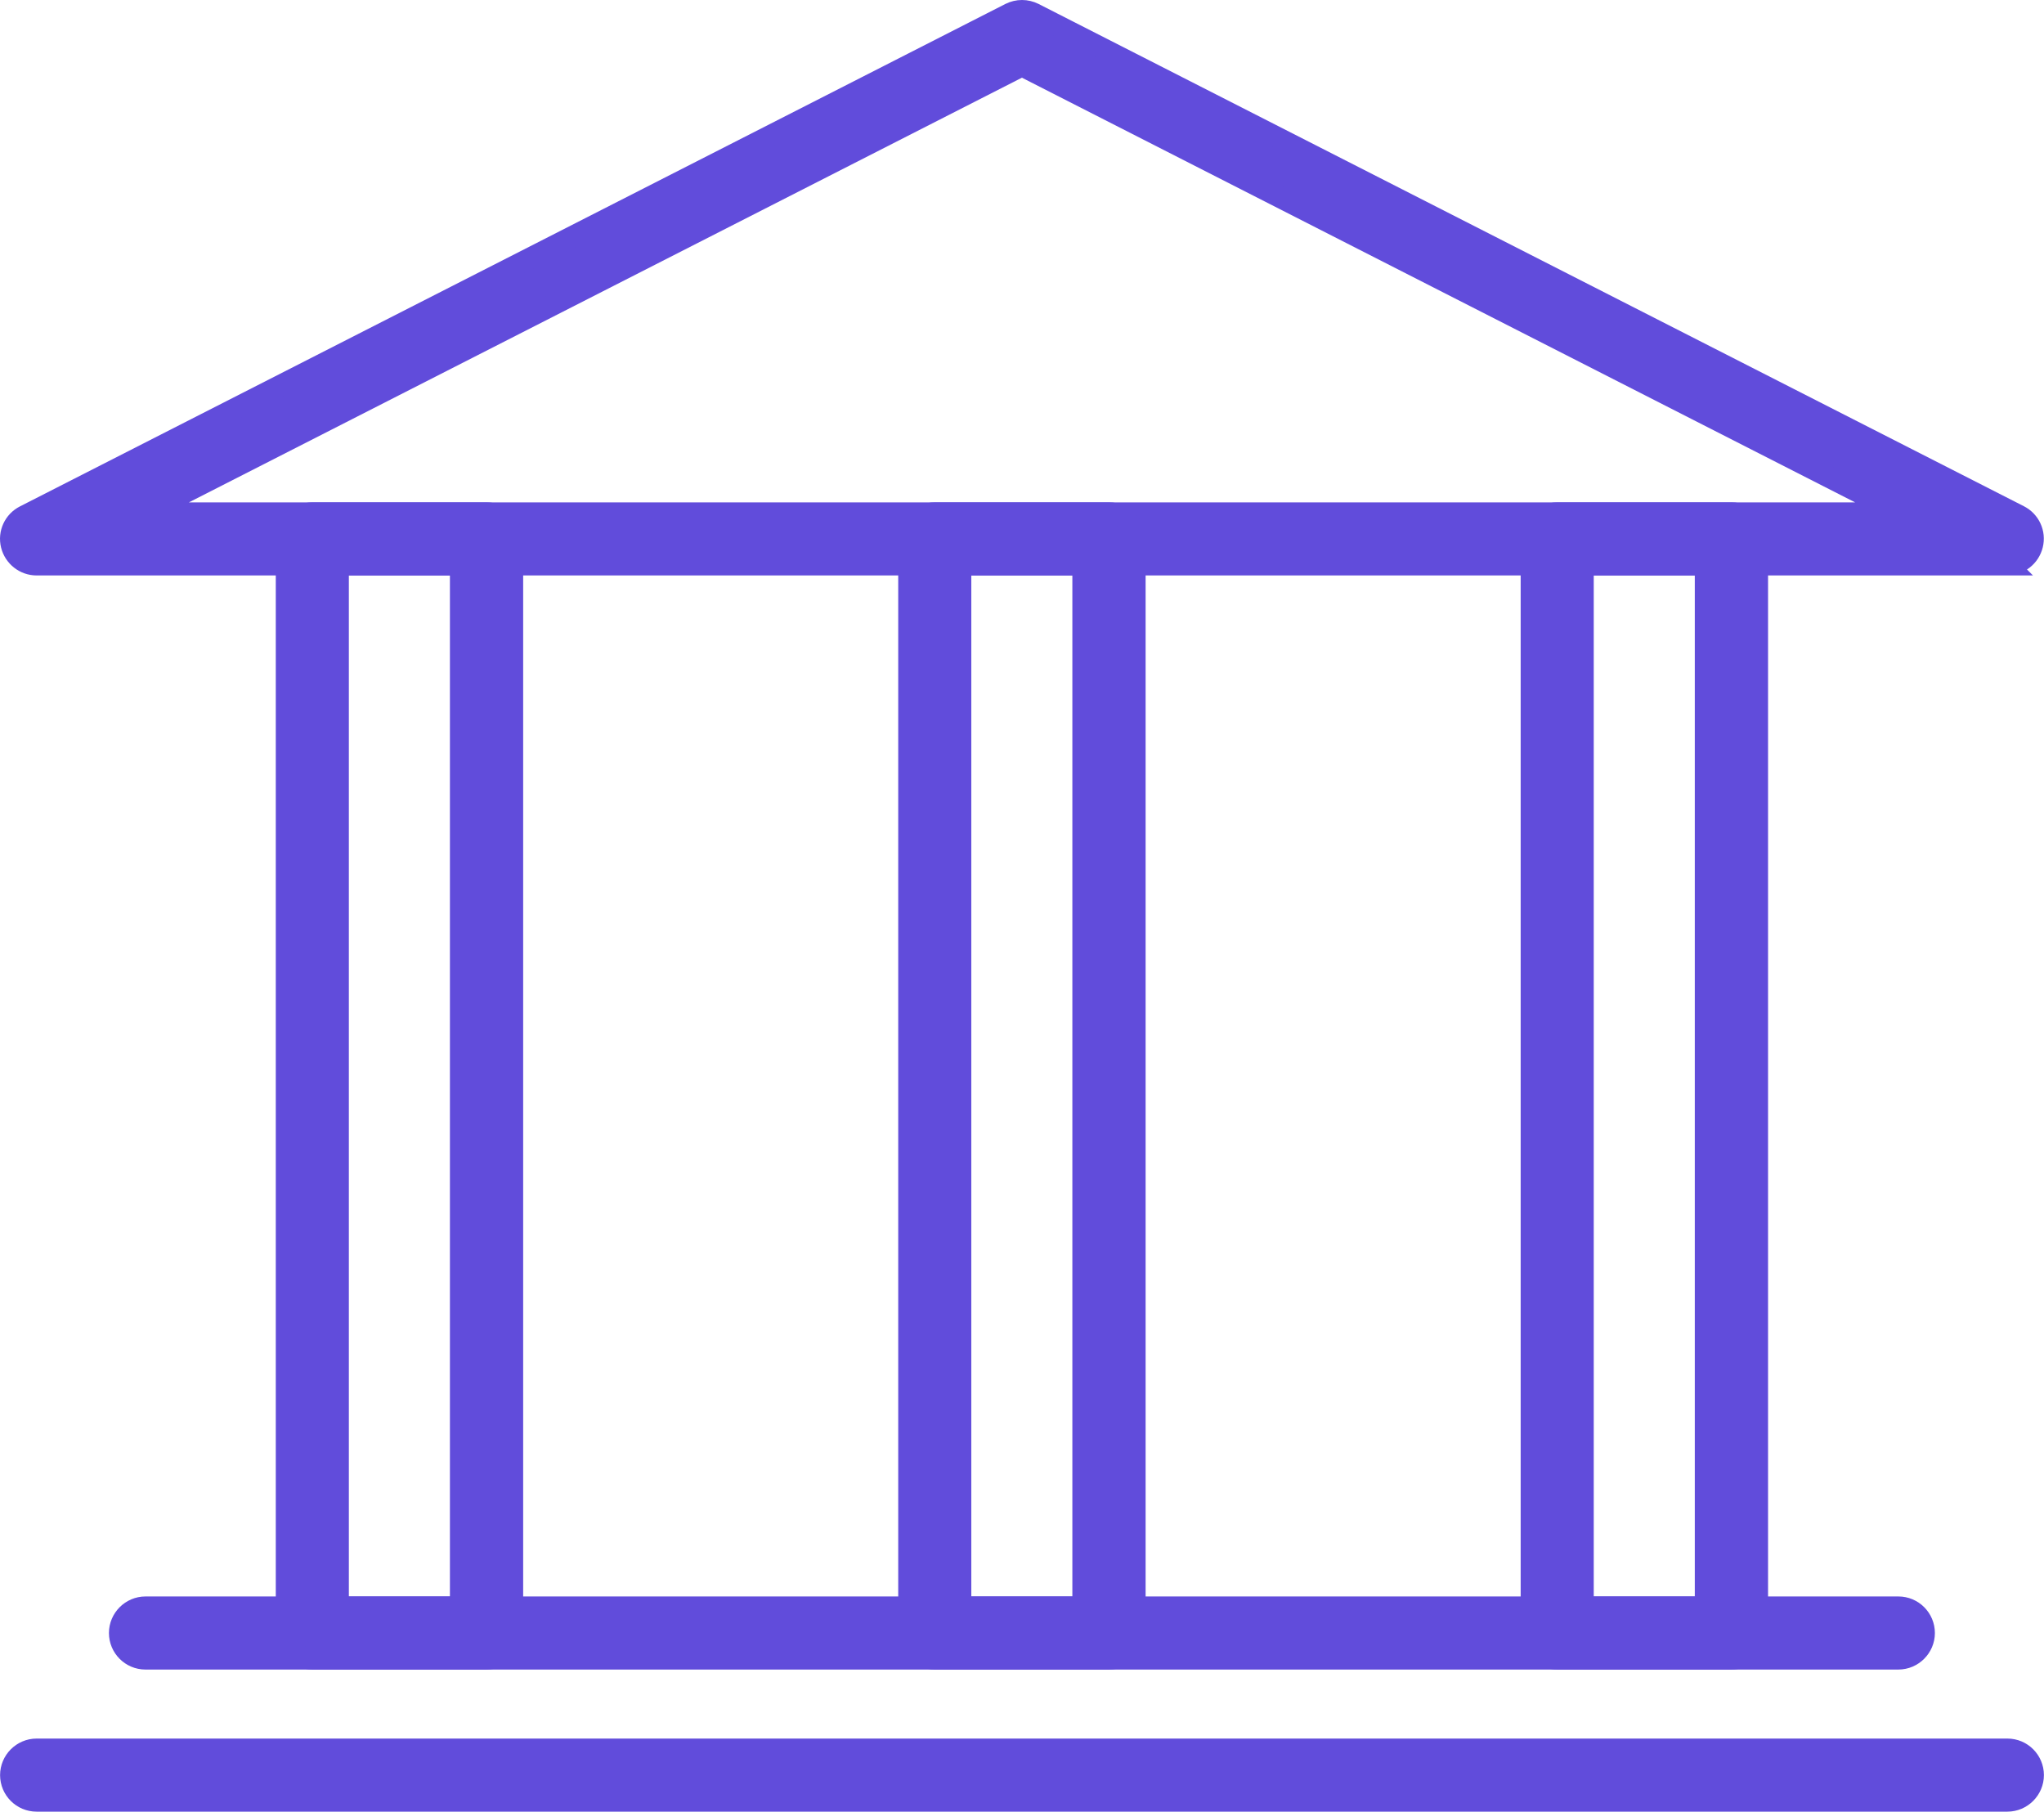
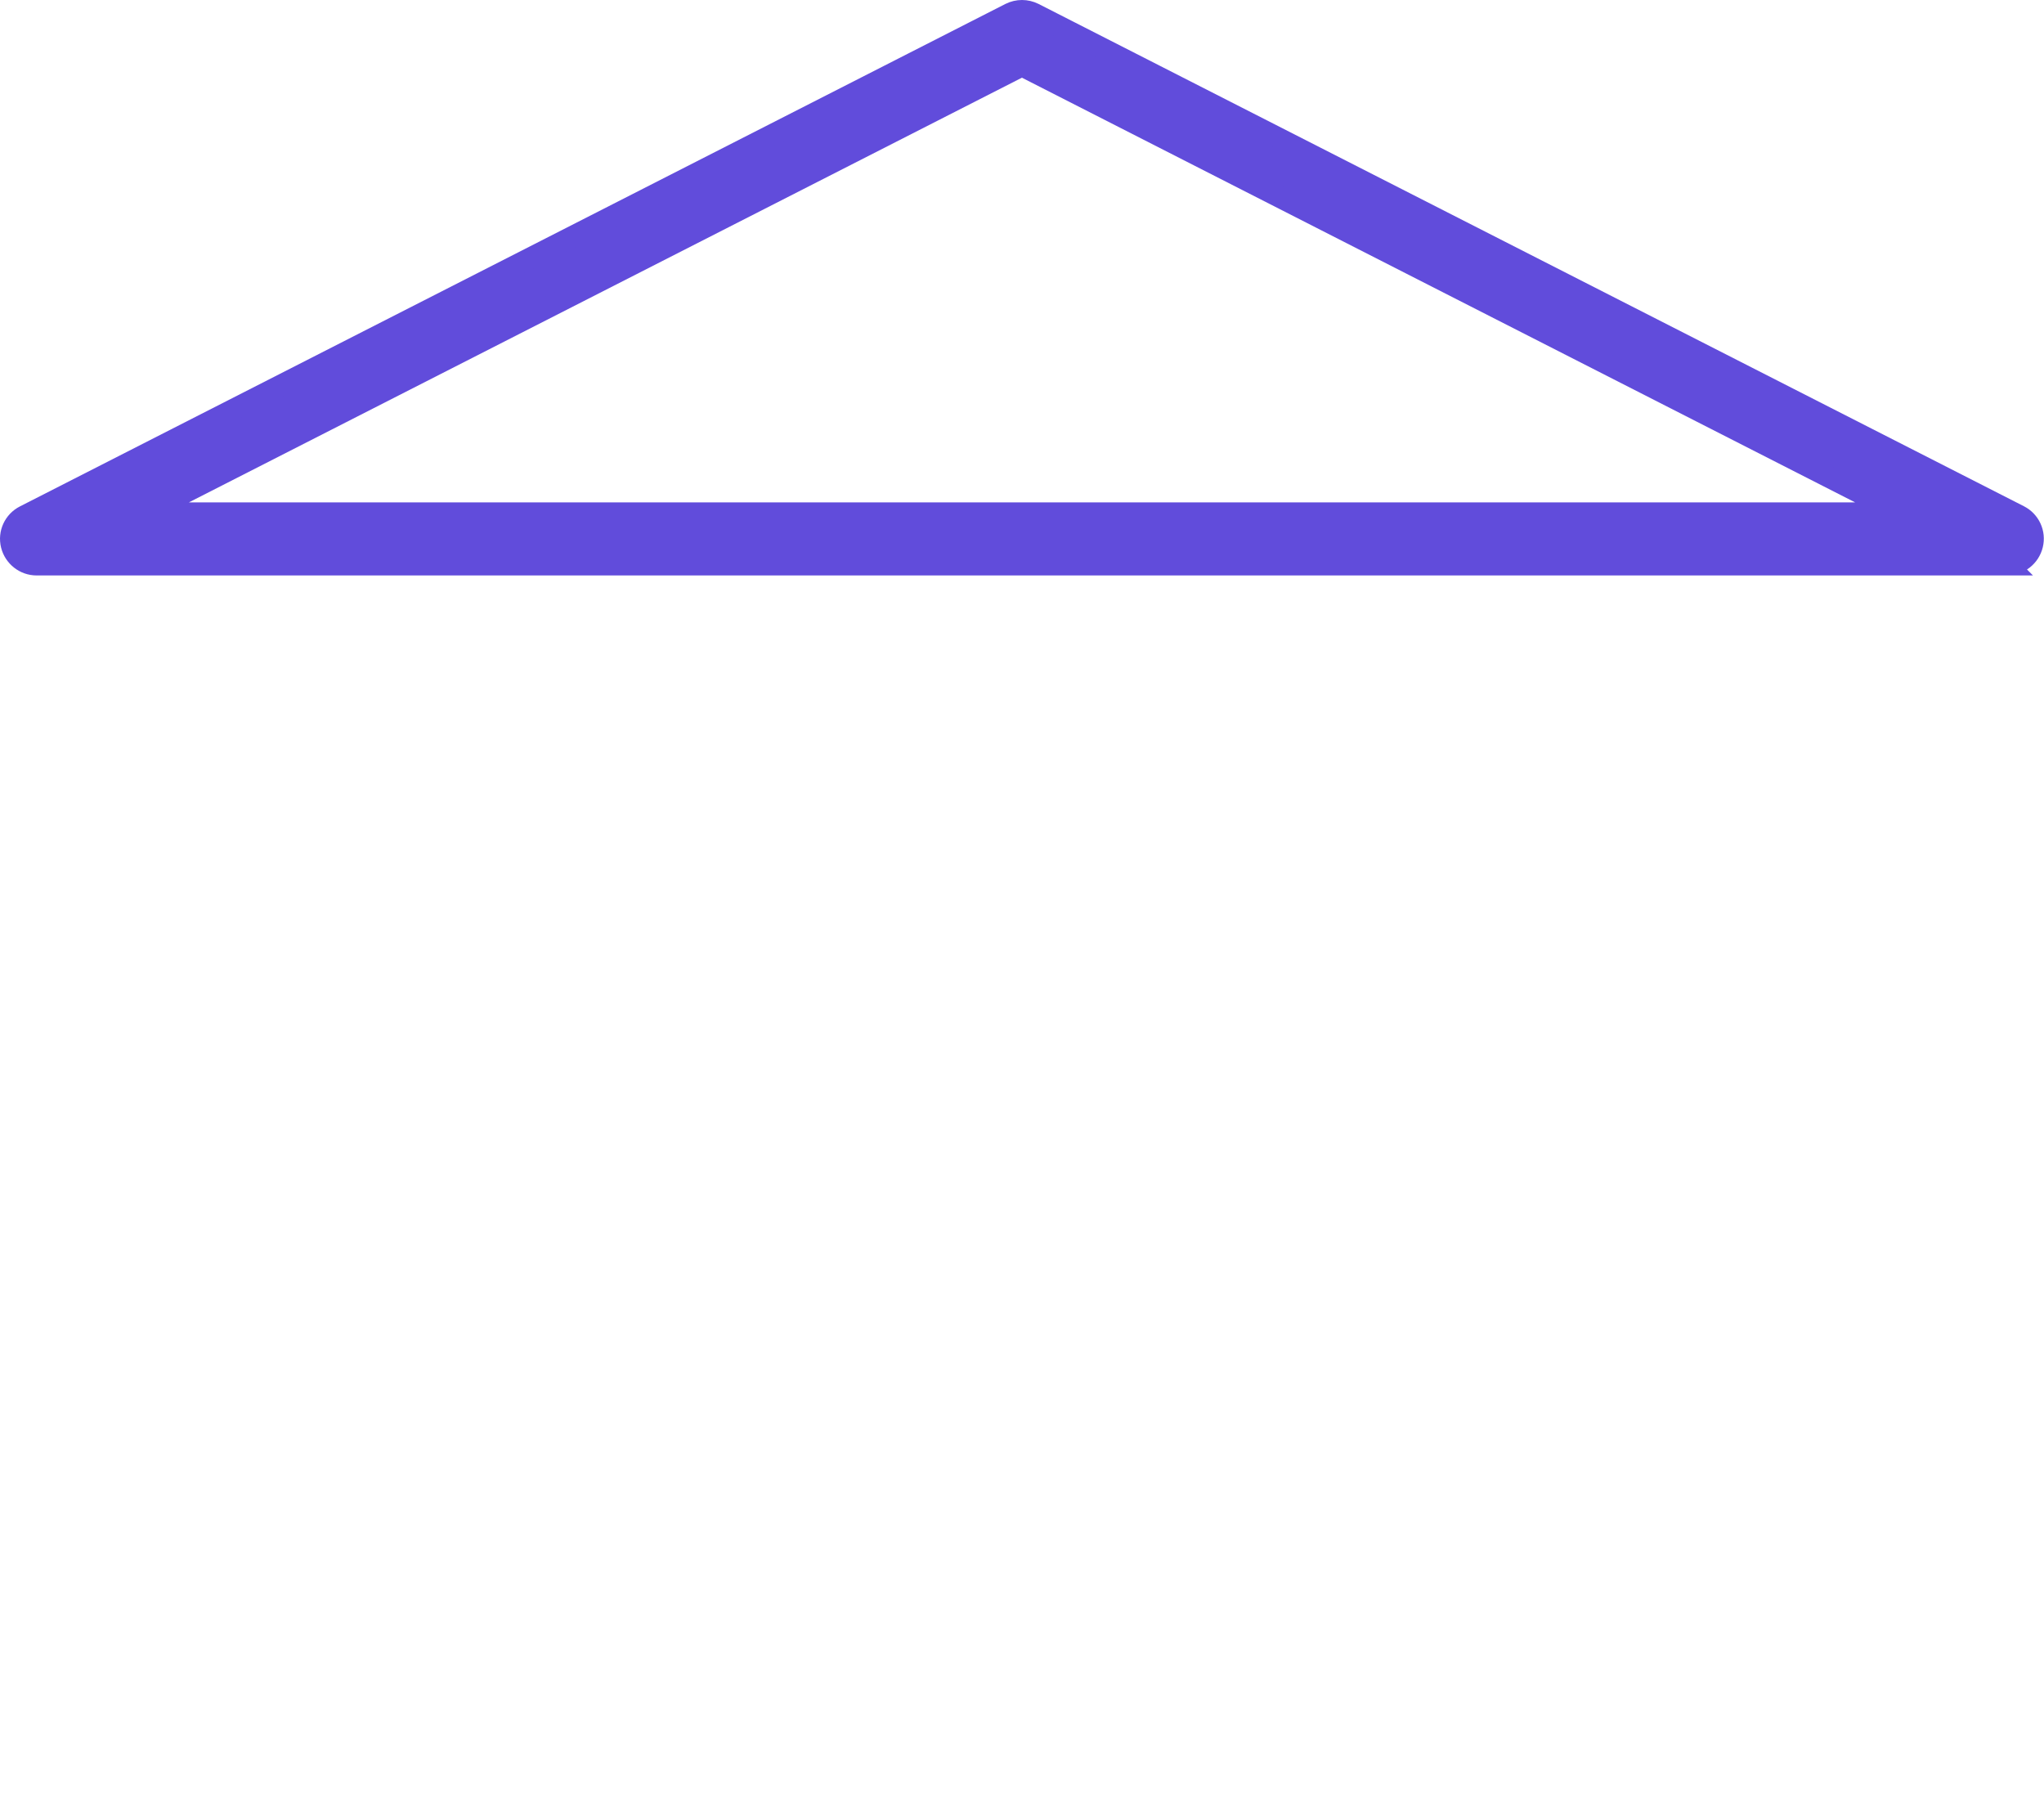
<svg xmlns="http://www.w3.org/2000/svg" id="Layer_2" data-name="Layer 2" viewBox="0 0 120.55 106.84">
  <defs>
    <style>
      .cls-1 {
        fill: #614cdb;
        stroke: #614cdb;
        stroke-miterlimit: 10;
        stroke-width: 1.25px;
      }
    </style>
  </defs>
  <g id="_ÎÓÈ_1" data-name="—ÎÓÈ_1">
    <g>
      <path class="cls-1" d="m118.39,33.31H2.16c-.71,0-1.32-.49-1.49-1.17-.17-.69.16-1.4.79-1.72L59.58.79c.44-.22.95-.22,1.39,0l58.11,29.62c.63.32.96,1.03.79,1.72-.17.69-.78,1.17-1.49,1.17Zm-109.85-3.06h103.47L60.27,3.88,8.54,30.25Z" />
      <g>
-         <path class="cls-1" d="m118.39,106.21H2.16c-.85,0-1.53-.69-1.53-1.53s.69-1.53,1.53-1.53h116.23c.85,0,1.53.69,1.53,1.53s-.69,1.53-1.53,1.53Z" />
-         <path class="cls-1" d="m111.96,97.83H8.58c-.85,0-1.53-.69-1.53-1.53s.69-1.53,1.53-1.53h103.38c.85,0,1.53.69,1.53,1.53s-.69,1.53-1.53,1.53Z" />
        <g>
-           <path class="cls-1" d="m28.7,97.83h-10.28c-.85,0-1.53-.69-1.53-1.53V31.78c0-.85.69-1.53,1.53-1.53h10.28c.85,0,1.53.69,1.53,1.53v64.52c0,.85-.69,1.53-1.53,1.53Zm-8.75-3.06h7.21v-61.46h-7.21v61.46Z" />
-           <path class="cls-1" d="m65.41,97.83h-10.28c-.85,0-1.53-.69-1.53-1.53V31.78c0-.85.69-1.53,1.53-1.53h10.28c.85,0,1.53.69,1.53,1.53v64.52c0,.85-.69,1.53-1.53,1.53Zm-8.75-3.06h7.21v-61.46h-7.21v61.46Z" />
-           <path class="cls-1" d="m102.12,97.83h-10.28c-.85,0-1.53-.69-1.53-1.53V31.78c0-.85.69-1.53,1.53-1.53h10.28c.85,0,1.53.69,1.53,1.53v64.52c0,.85-.69,1.53-1.53,1.53Zm-8.75-3.06h7.21v-61.46h-7.21v61.46Z" />
-         </g>
+           </g>
      </g>
    </g>
  </g>
</svg>